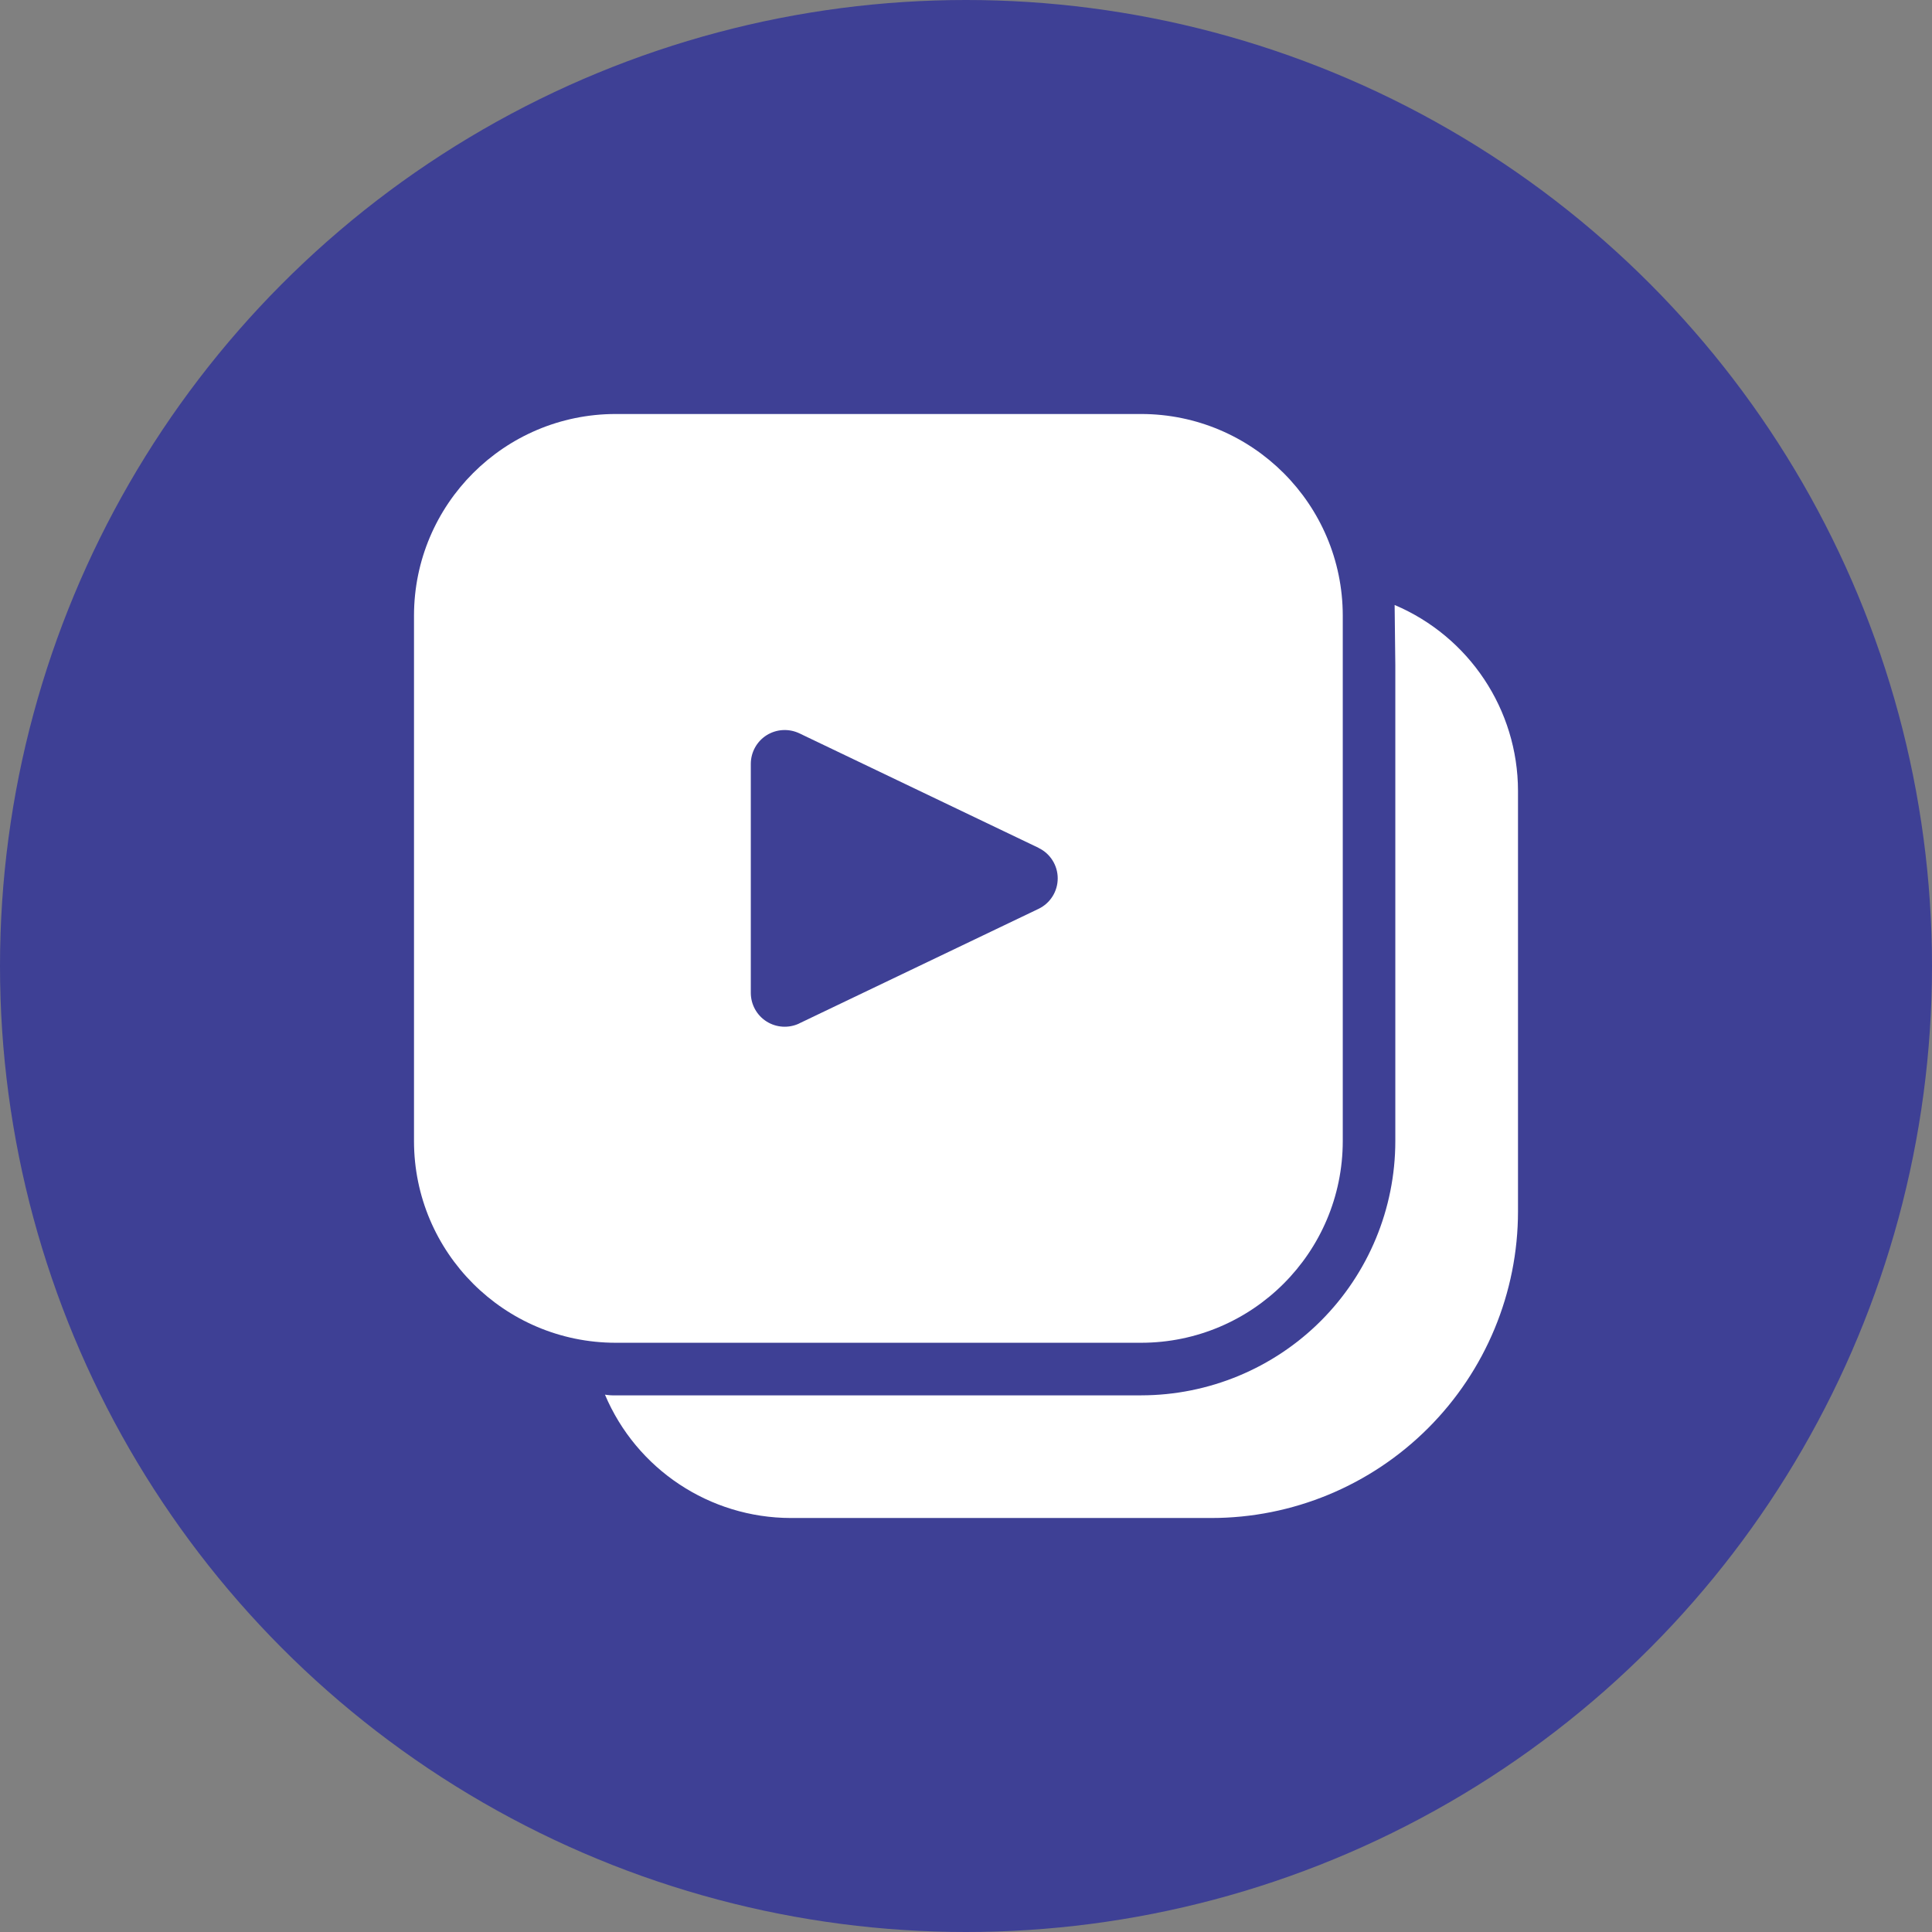
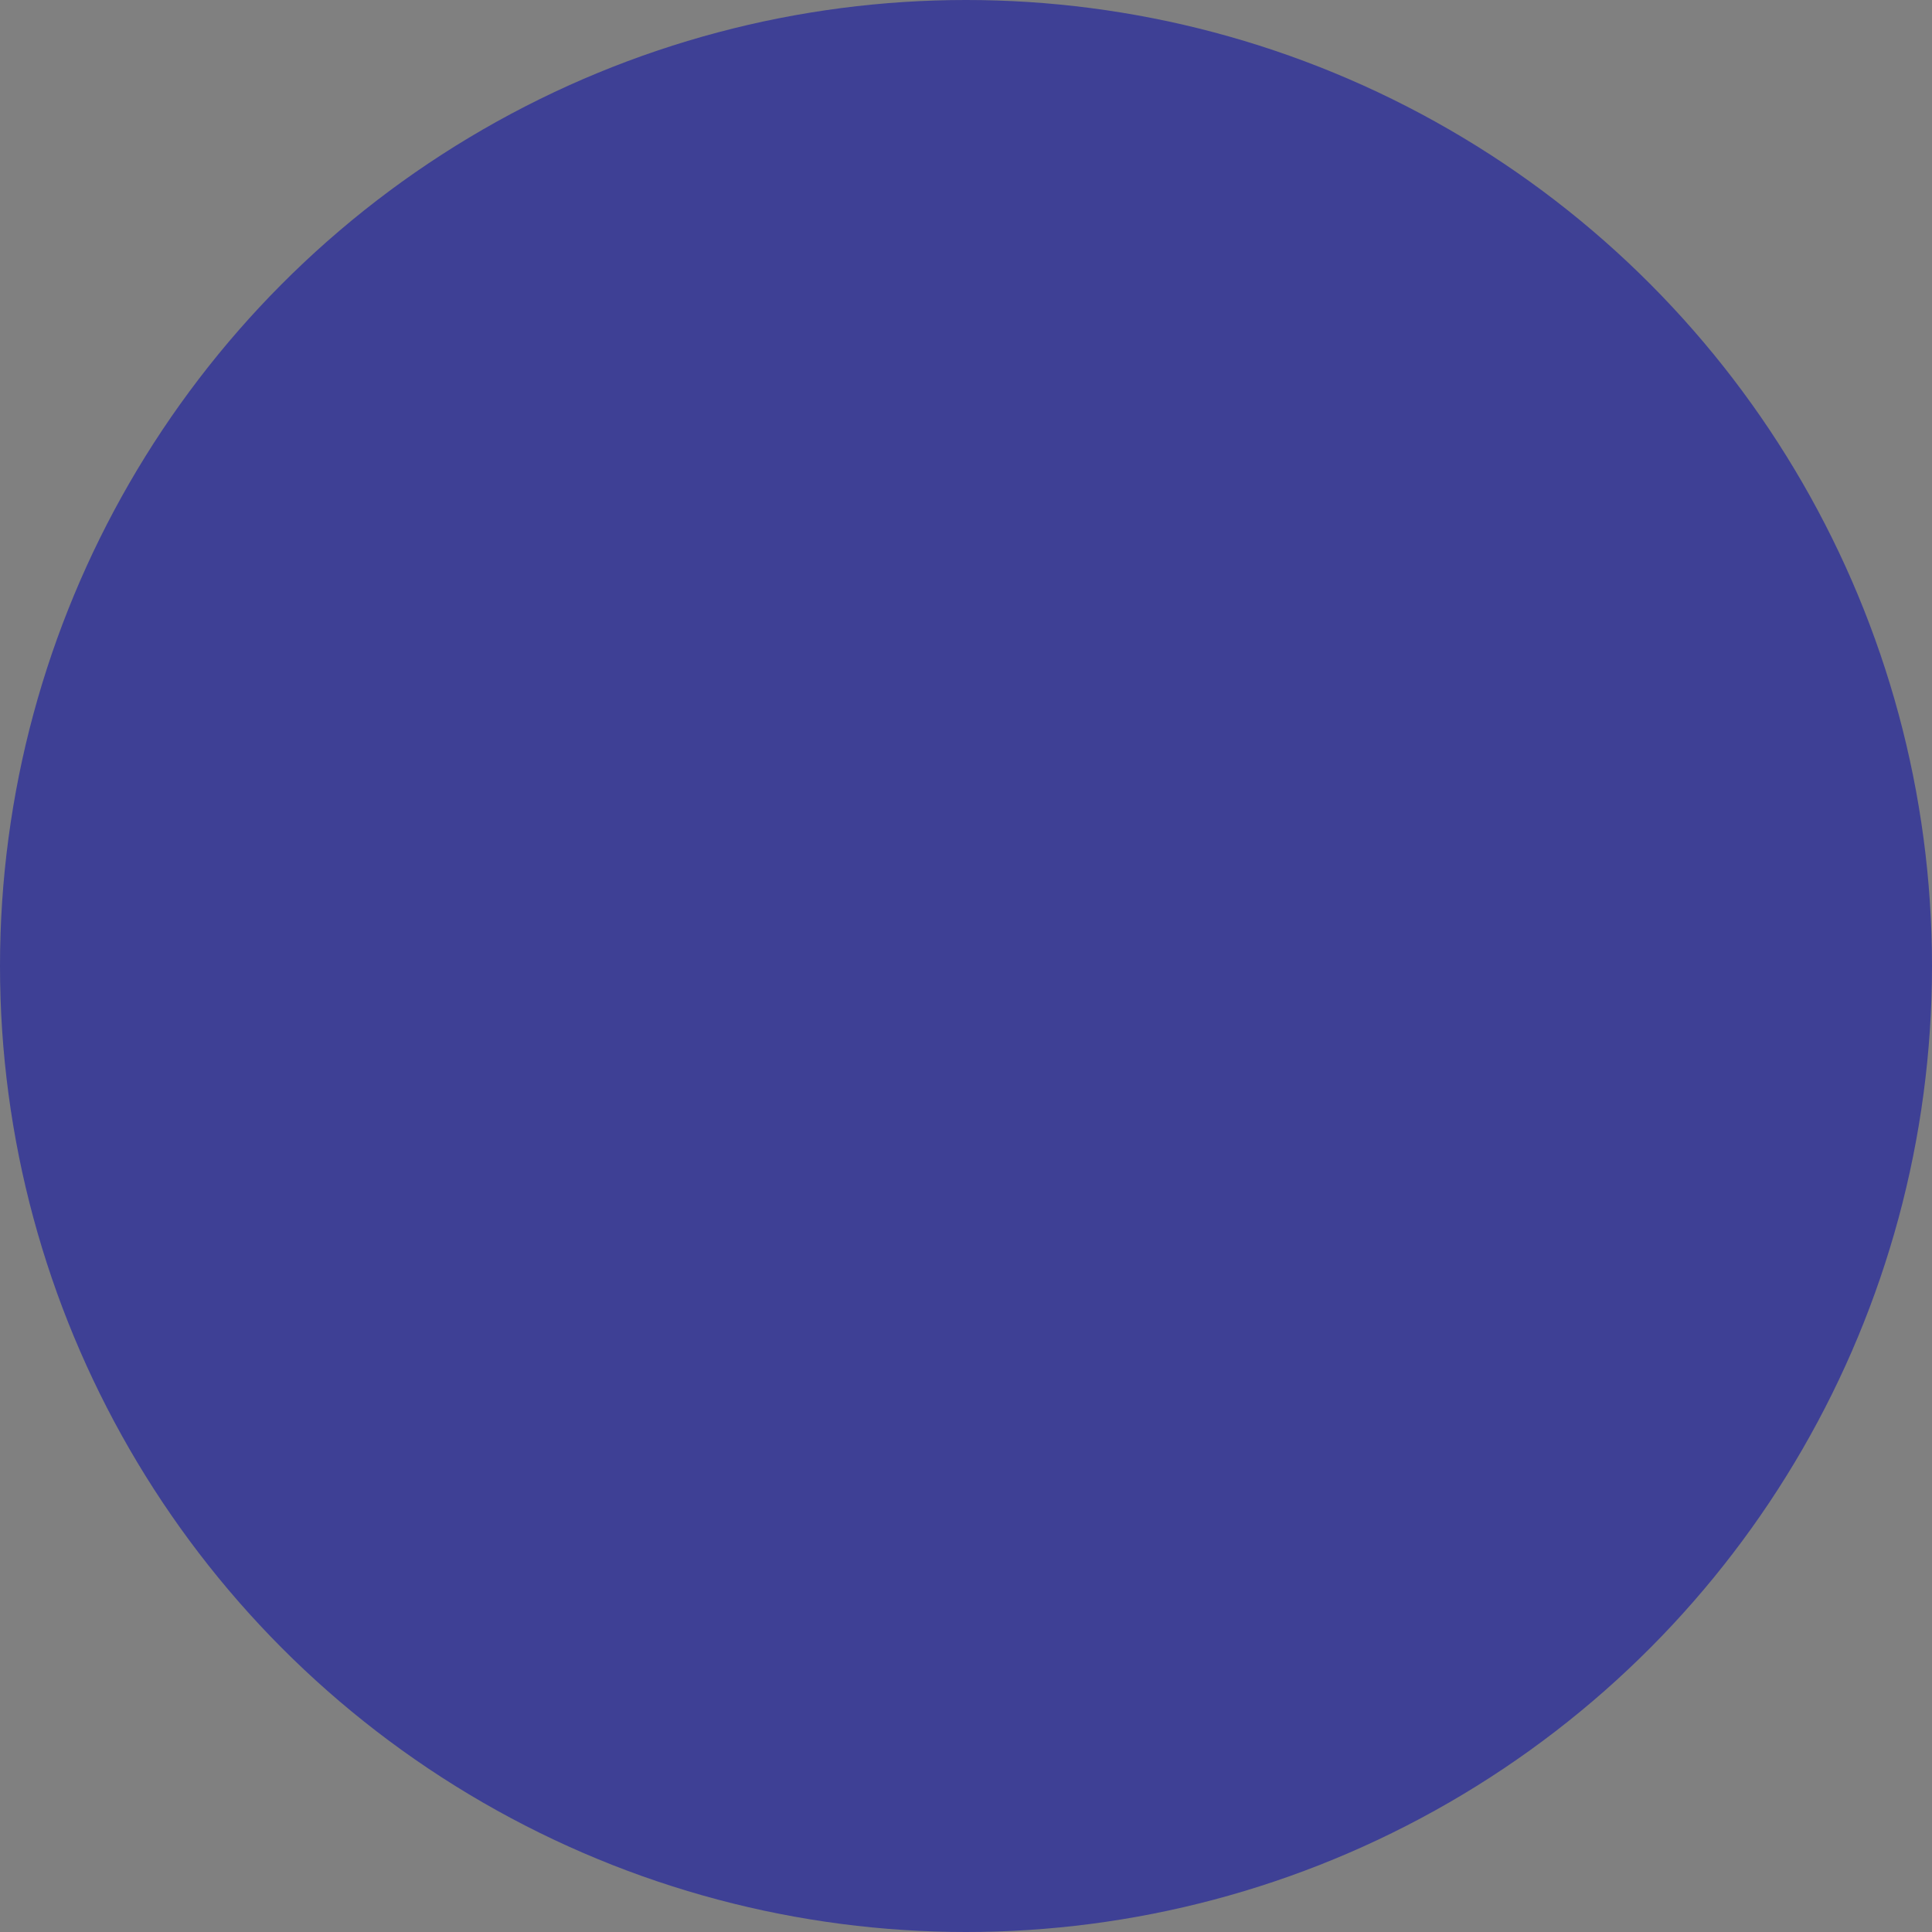
<svg xmlns="http://www.w3.org/2000/svg" width="70" height="70" viewBox="0 0 70 70" fill="none">
  <rect x="0" y="0" width="70" height="70" fill="#808080" stroke="none" />
  <circle cx="35" cy="35" r="35" fill="#3E4095" />
-   <path d="M15 41.349C15.005 45.379 18.271 48.645 22.302 48.651H41.349C45.379 48.646 48.645 45.379 48.651 41.349V22.302C48.646 18.271 45.379 15.005 41.349 15H22.302C18.271 15.005 15.005 18.271 15 22.302V41.349ZM27.203 27.674C27.205 27.252 27.421 26.863 27.775 26.639C28.13 26.416 28.576 26.389 28.956 26.567L37.629 30.719V30.722C38.053 30.925 38.323 31.354 38.323 31.825C38.323 32.297 38.053 32.726 37.629 32.929L28.956 37.081V37.083C28.576 37.262 28.13 37.235 27.775 37.011C27.421 36.788 27.205 36.399 27.203 35.977V27.674Z" fill="white" />
-   <path d="M55 43.889V28.651C54.995 25.715 53.234 23.066 50.53 21.92L50.555 24.093V41.35C50.553 43.79 49.583 46.131 47.857 47.858C46.131 49.584 43.789 50.553 41.349 50.556H22.301C22.175 50.561 22.046 50.551 21.919 50.531C23.063 53.237 25.714 54.995 28.651 55H43.889C46.835 55 49.66 53.827 51.743 51.744C53.827 49.661 55 46.836 55 43.889Z" fill="white" />
</svg>